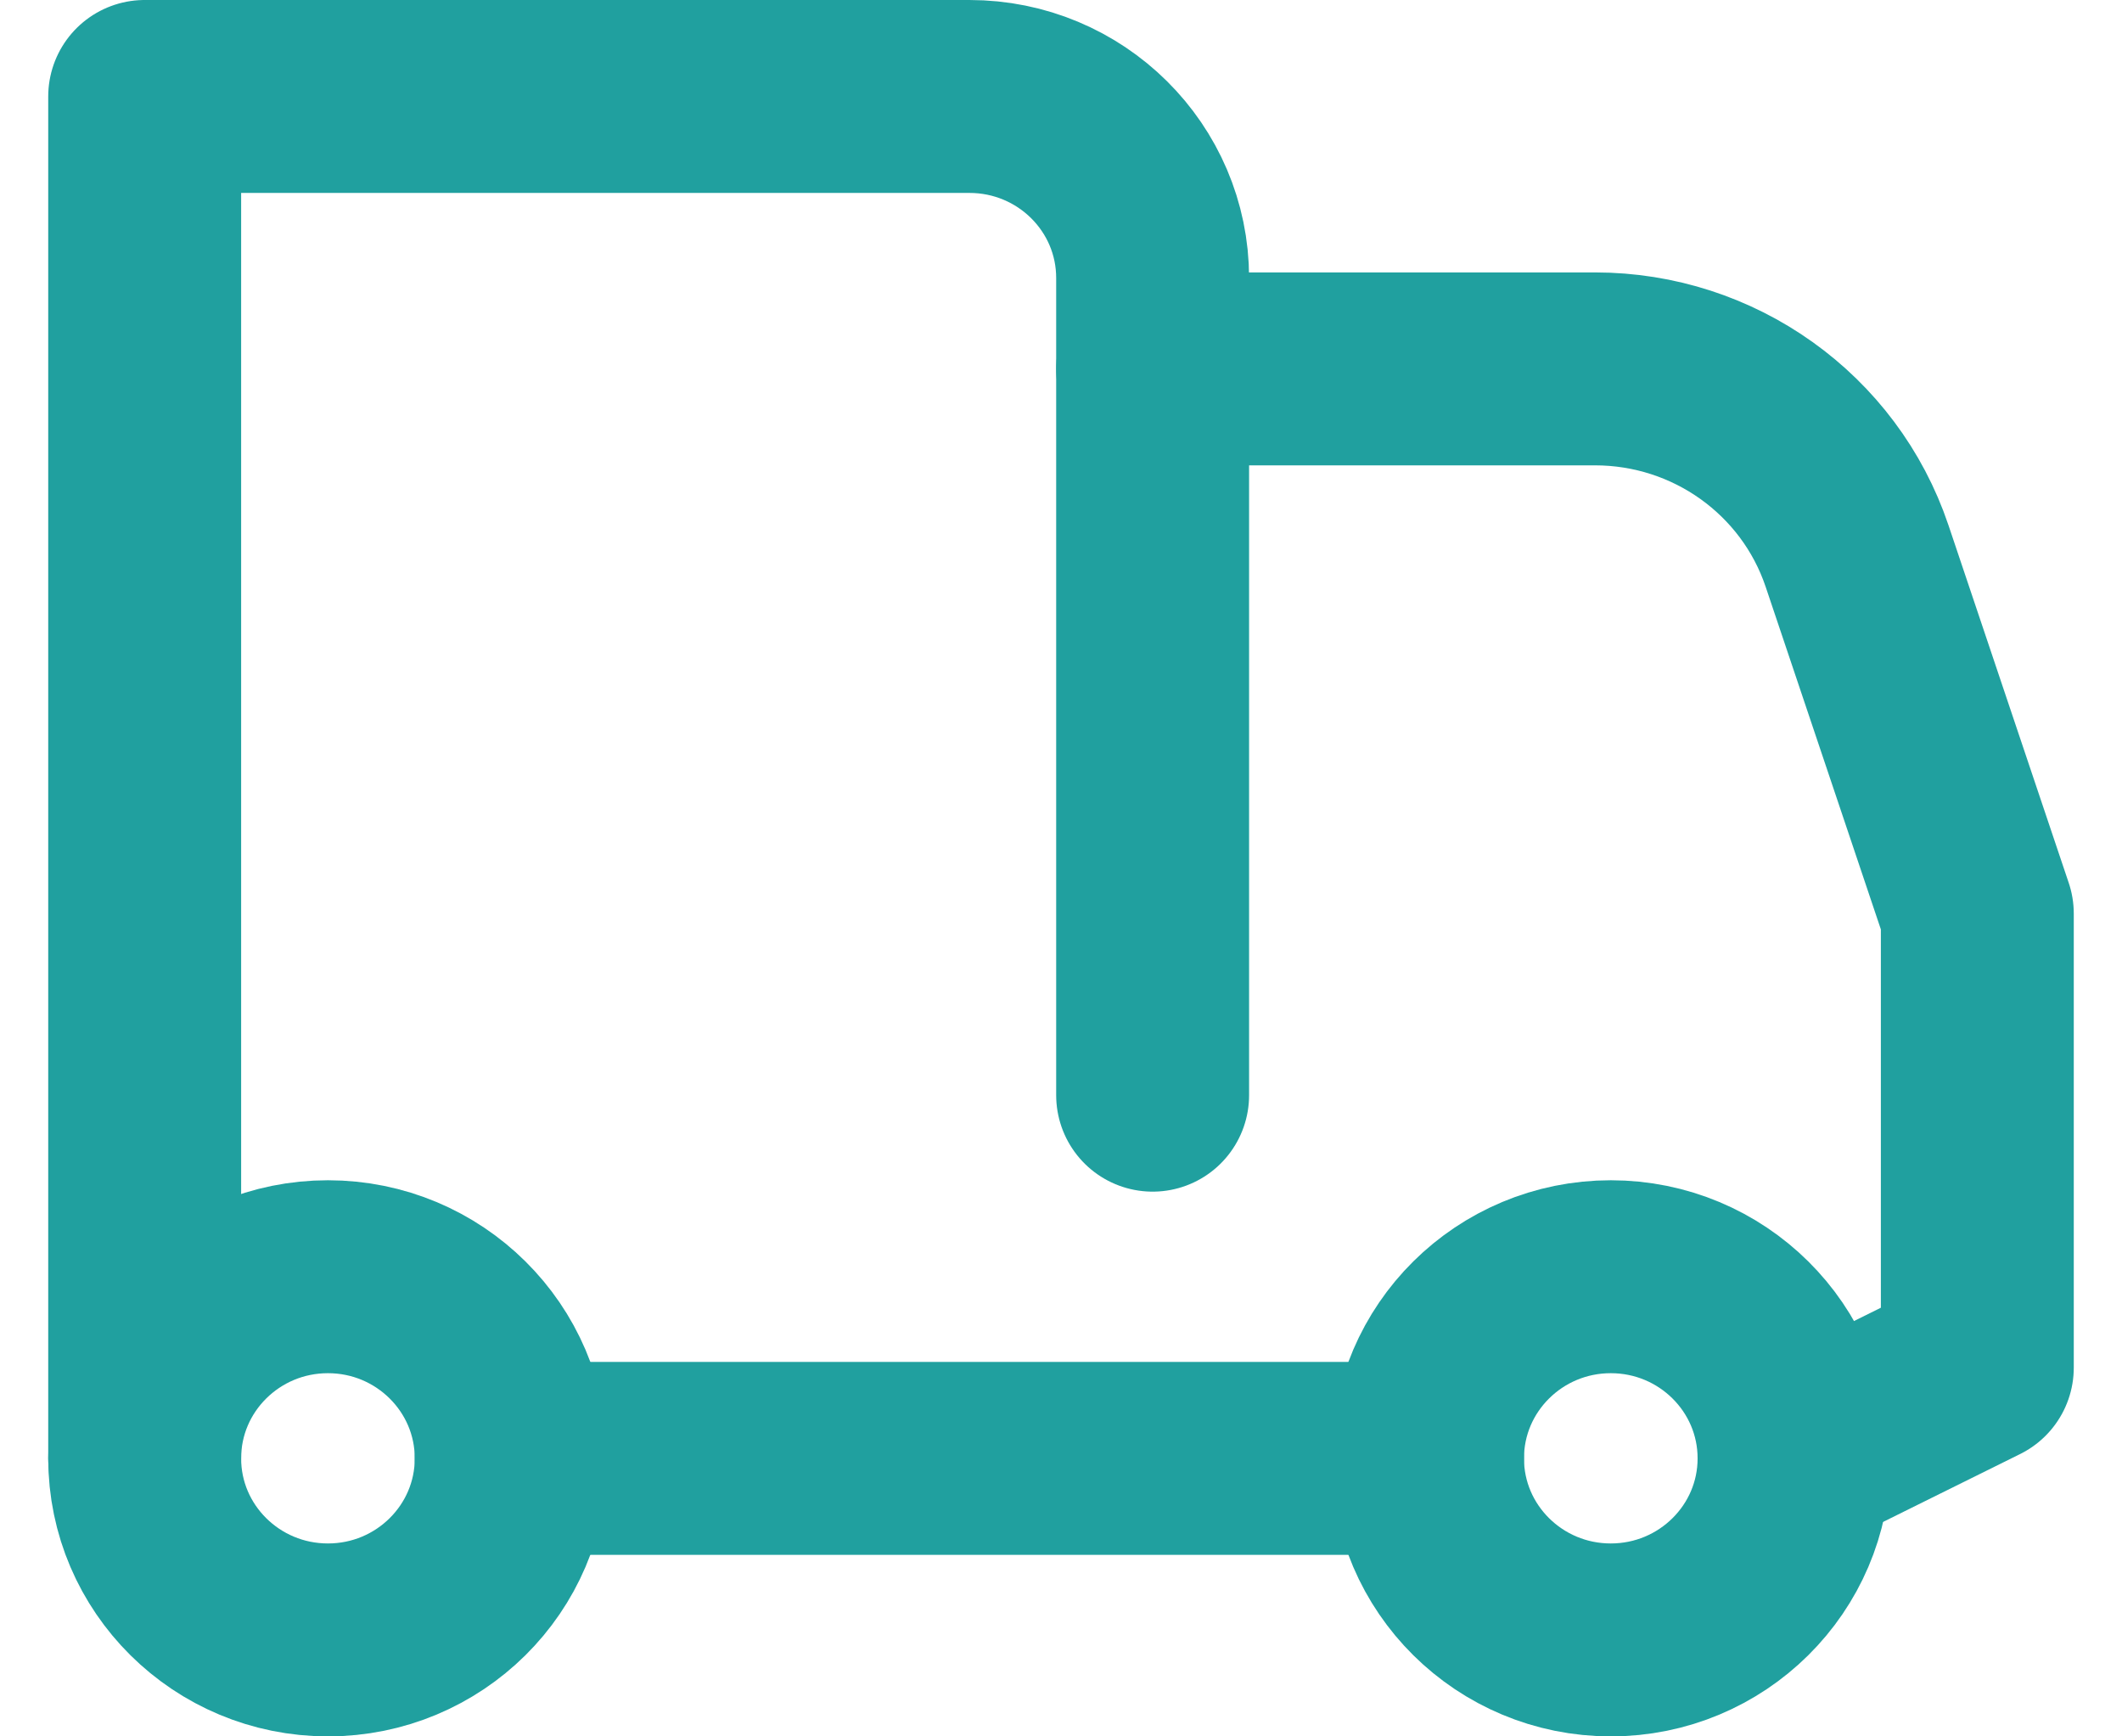
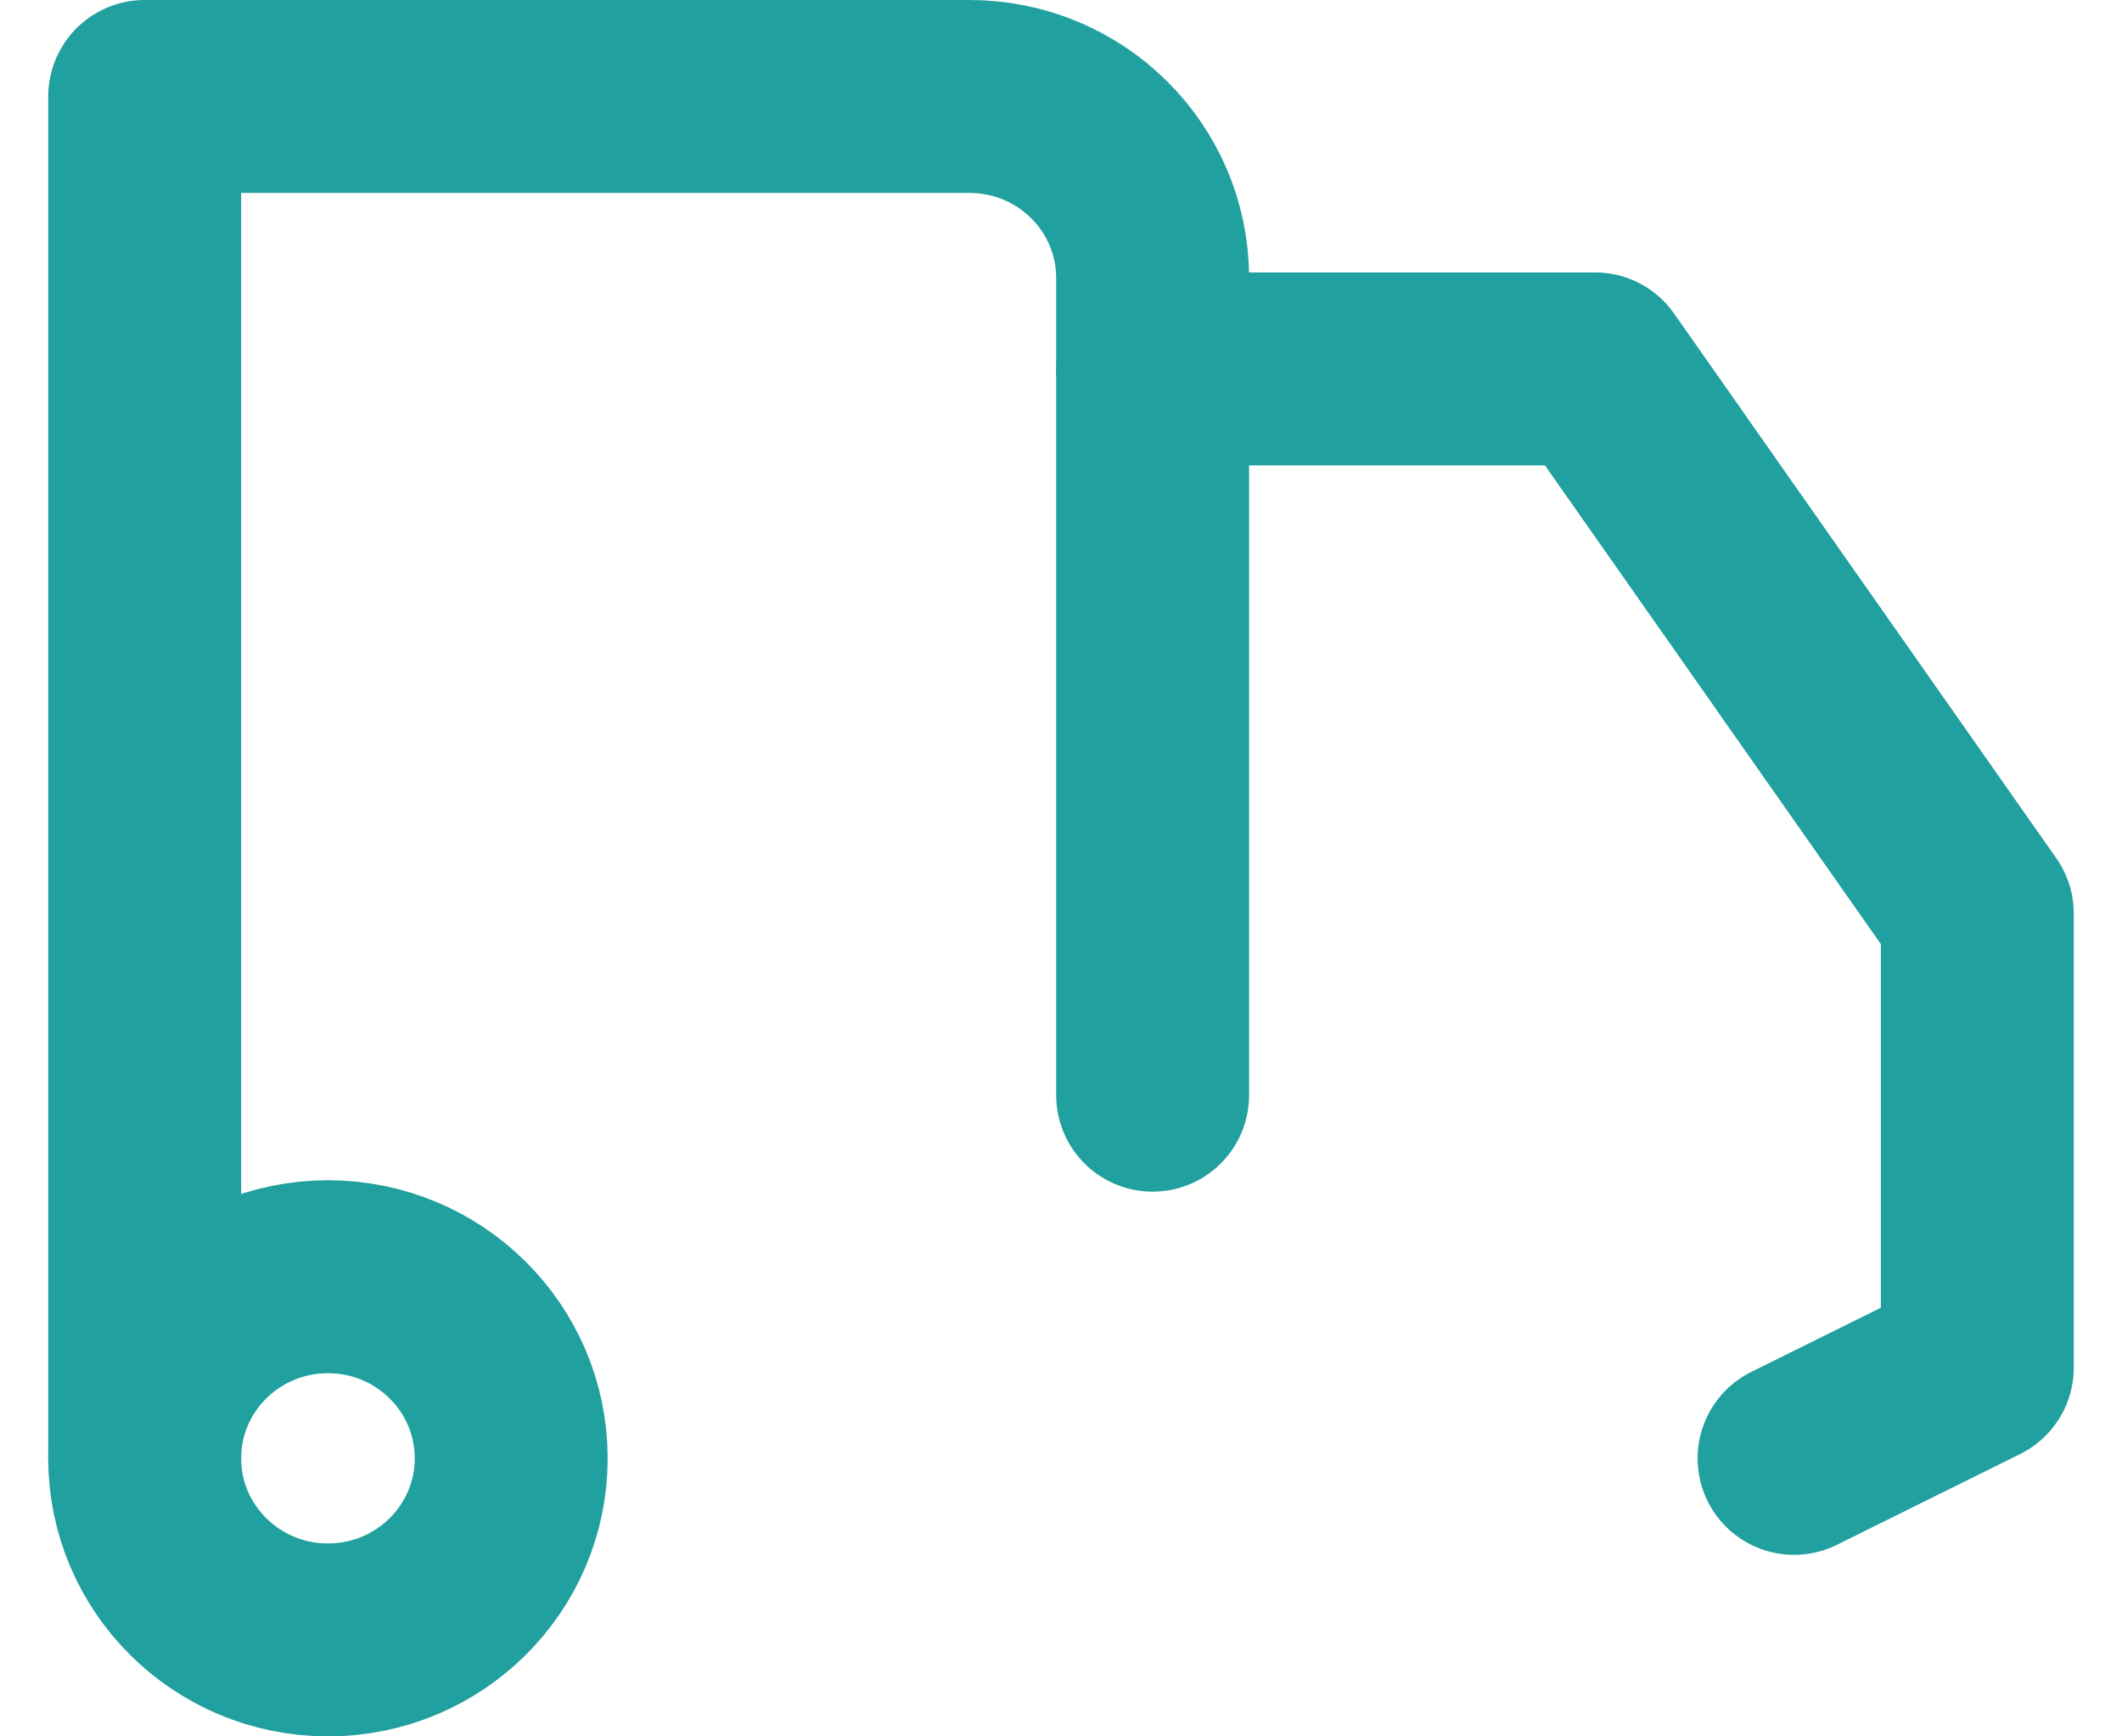
<svg xmlns="http://www.w3.org/2000/svg" width="22" height="18" viewBox="0 0 22 18" fill="none">
-   <path d="M11.95 3.824H16.537C17.769 3.824 18.863 4.605 19.253 5.763L20.5 9.471V14.177L18.6 15.118" stroke="#20A09F" stroke-width="2" stroke-miterlimit="10" stroke-linecap="round" stroke-linejoin="round" />
+   <path d="M11.95 3.824H16.537L20.5 9.471V14.177L18.6 15.118" stroke="#20A09F" stroke-width="2" stroke-miterlimit="10" stroke-linecap="round" stroke-linejoin="round" />
  <path d="M3.4 17C4.449 17 5.3 16.157 5.3 15.118C5.3 14.078 4.449 13.235 3.4 13.235C2.351 13.235 1.5 14.078 1.5 15.118C1.5 16.157 2.351 17 3.4 17Z" stroke="#20A09F" stroke-width="2" stroke-miterlimit="10" stroke-linecap="round" stroke-linejoin="round" />
-   <path d="M16.7 17C17.749 17 18.6 16.157 18.6 15.118C18.6 14.078 17.749 13.235 16.7 13.235C15.651 13.235 14.8 14.078 14.8 15.118C14.8 16.157 15.651 17 16.7 17Z" stroke="#20A09F" stroke-width="2" stroke-miterlimit="10" stroke-linecap="round" stroke-linejoin="round" />
-   <path d="M14.8 15.118H5.3" stroke="#20A09F" stroke-width="2" stroke-miterlimit="10" stroke-linecap="round" stroke-linejoin="round" />
  <path d="M1.5 15.118V1H10.05C11.1 1 11.95 1.842 11.95 2.882V11.353" stroke="#20A09F" stroke-width="2" stroke-miterlimit="10" stroke-linecap="round" stroke-linejoin="round" />
</svg>